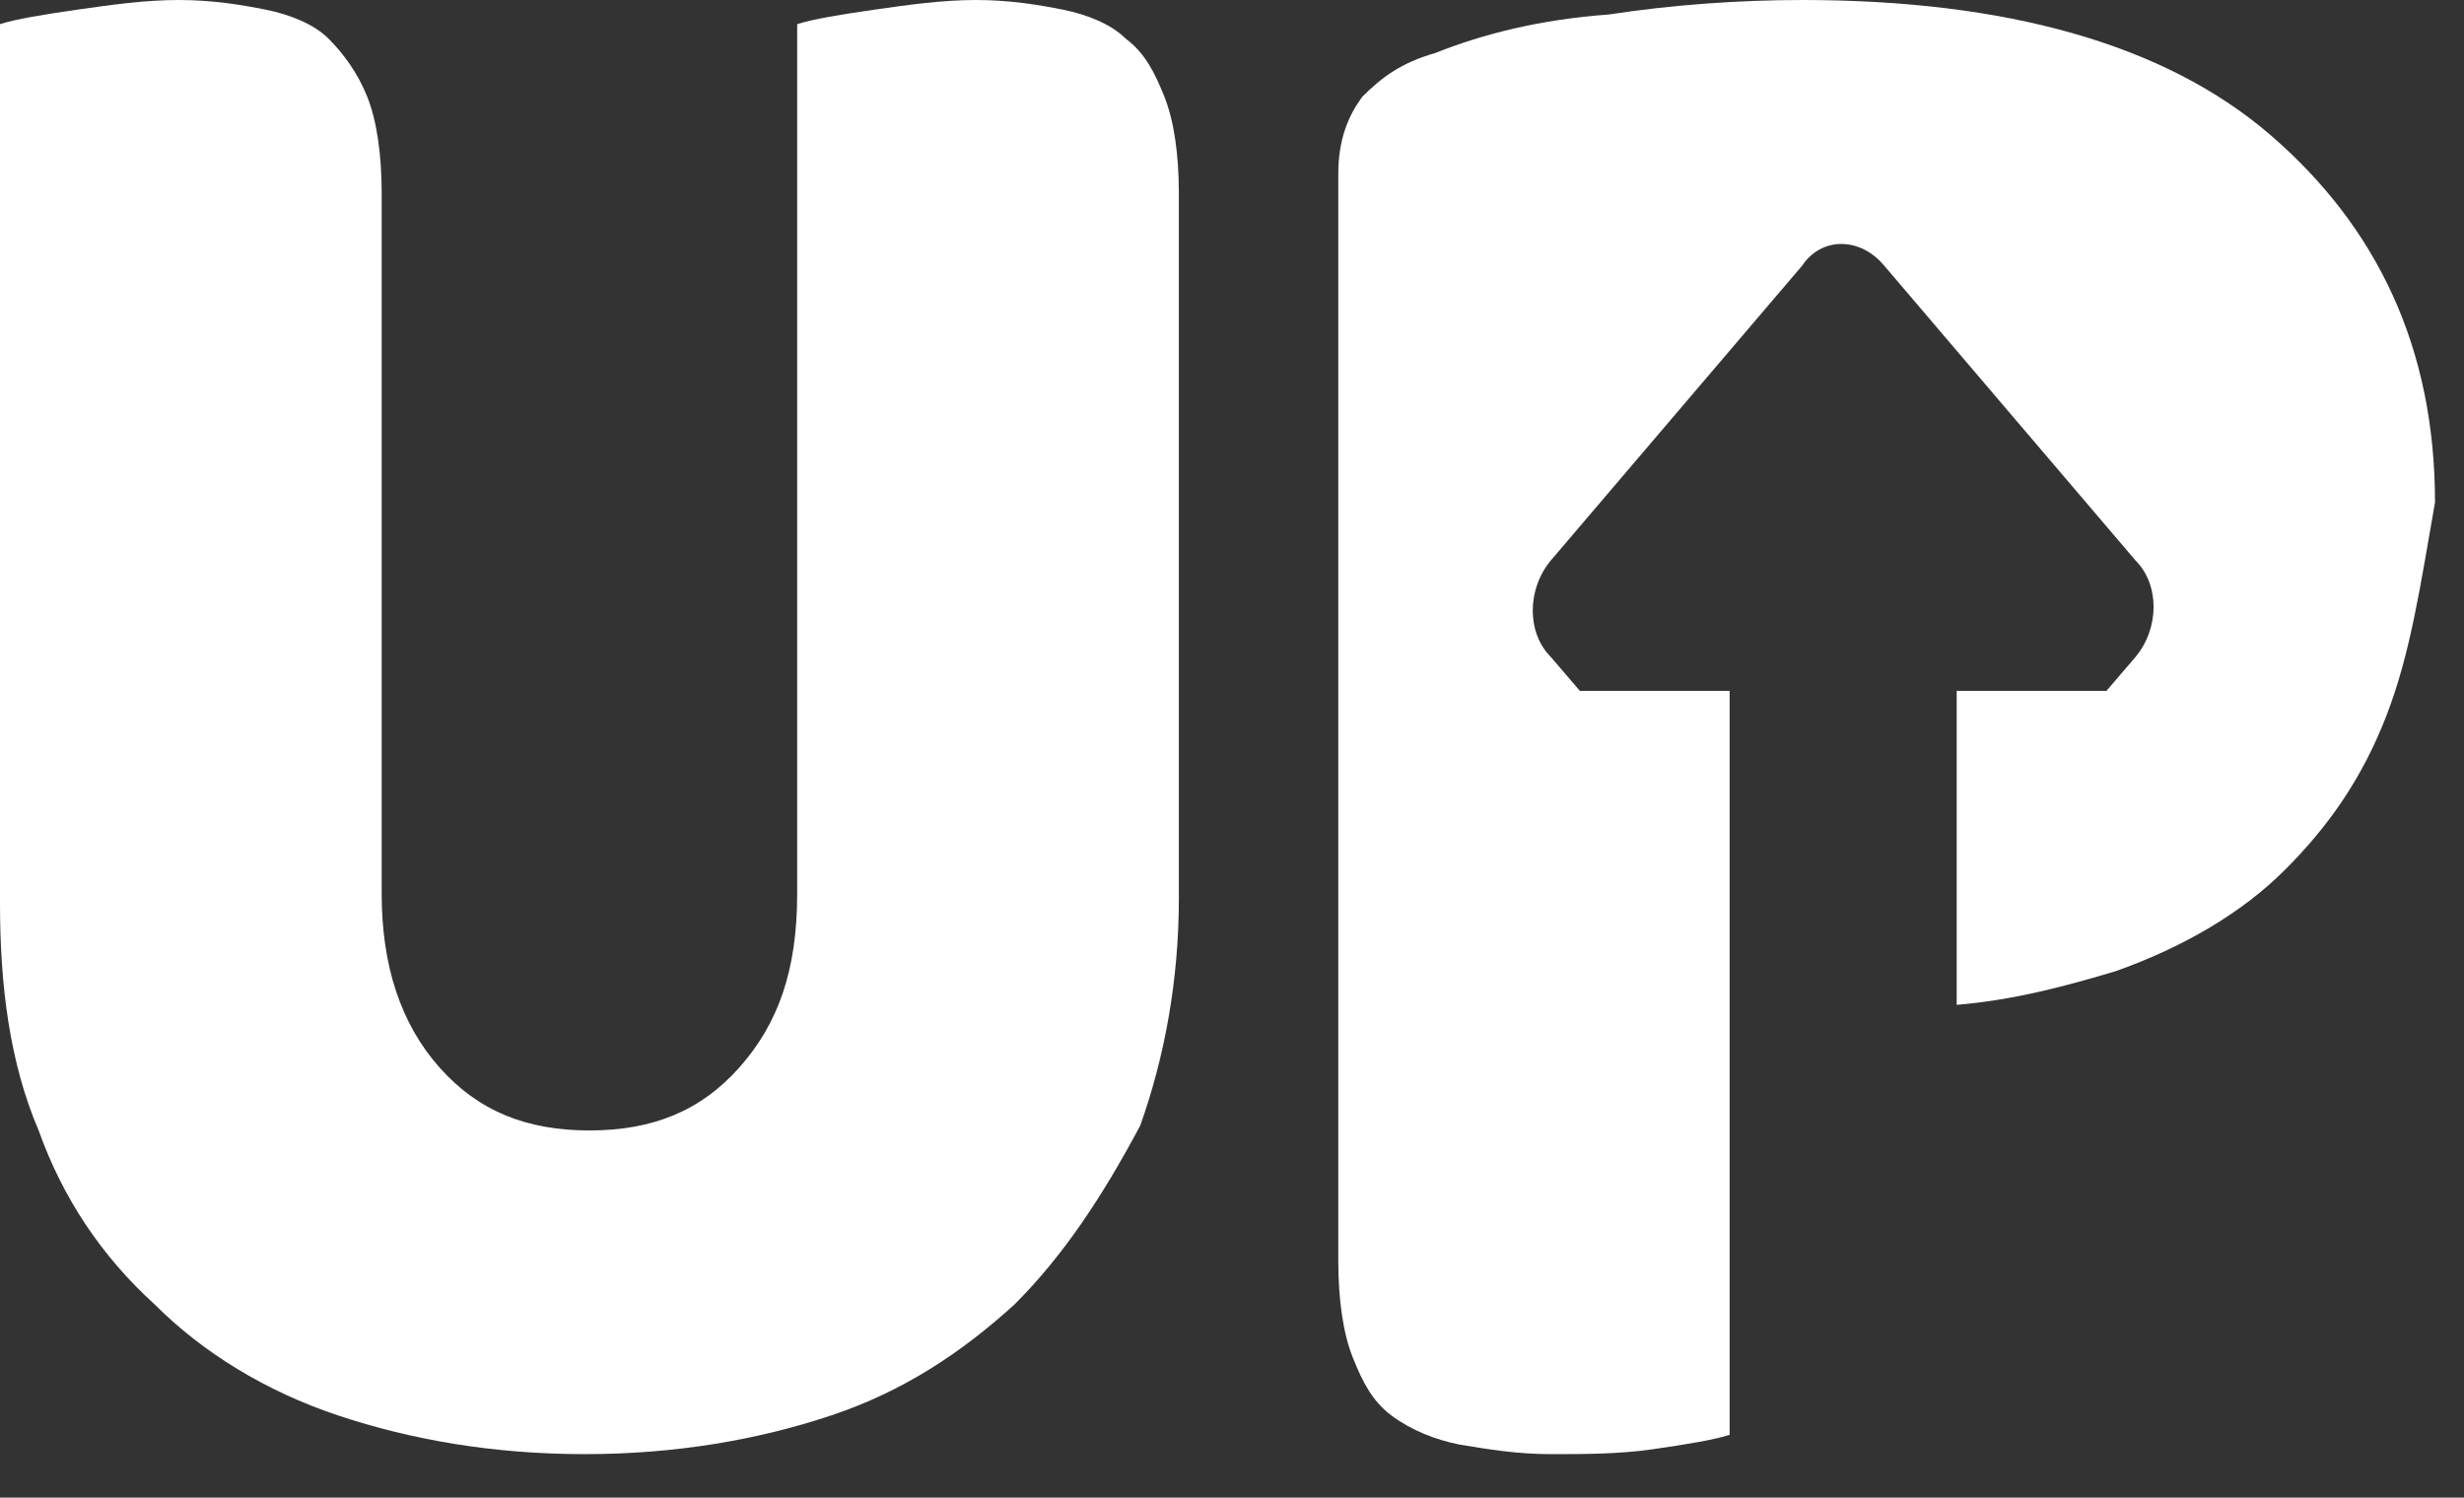
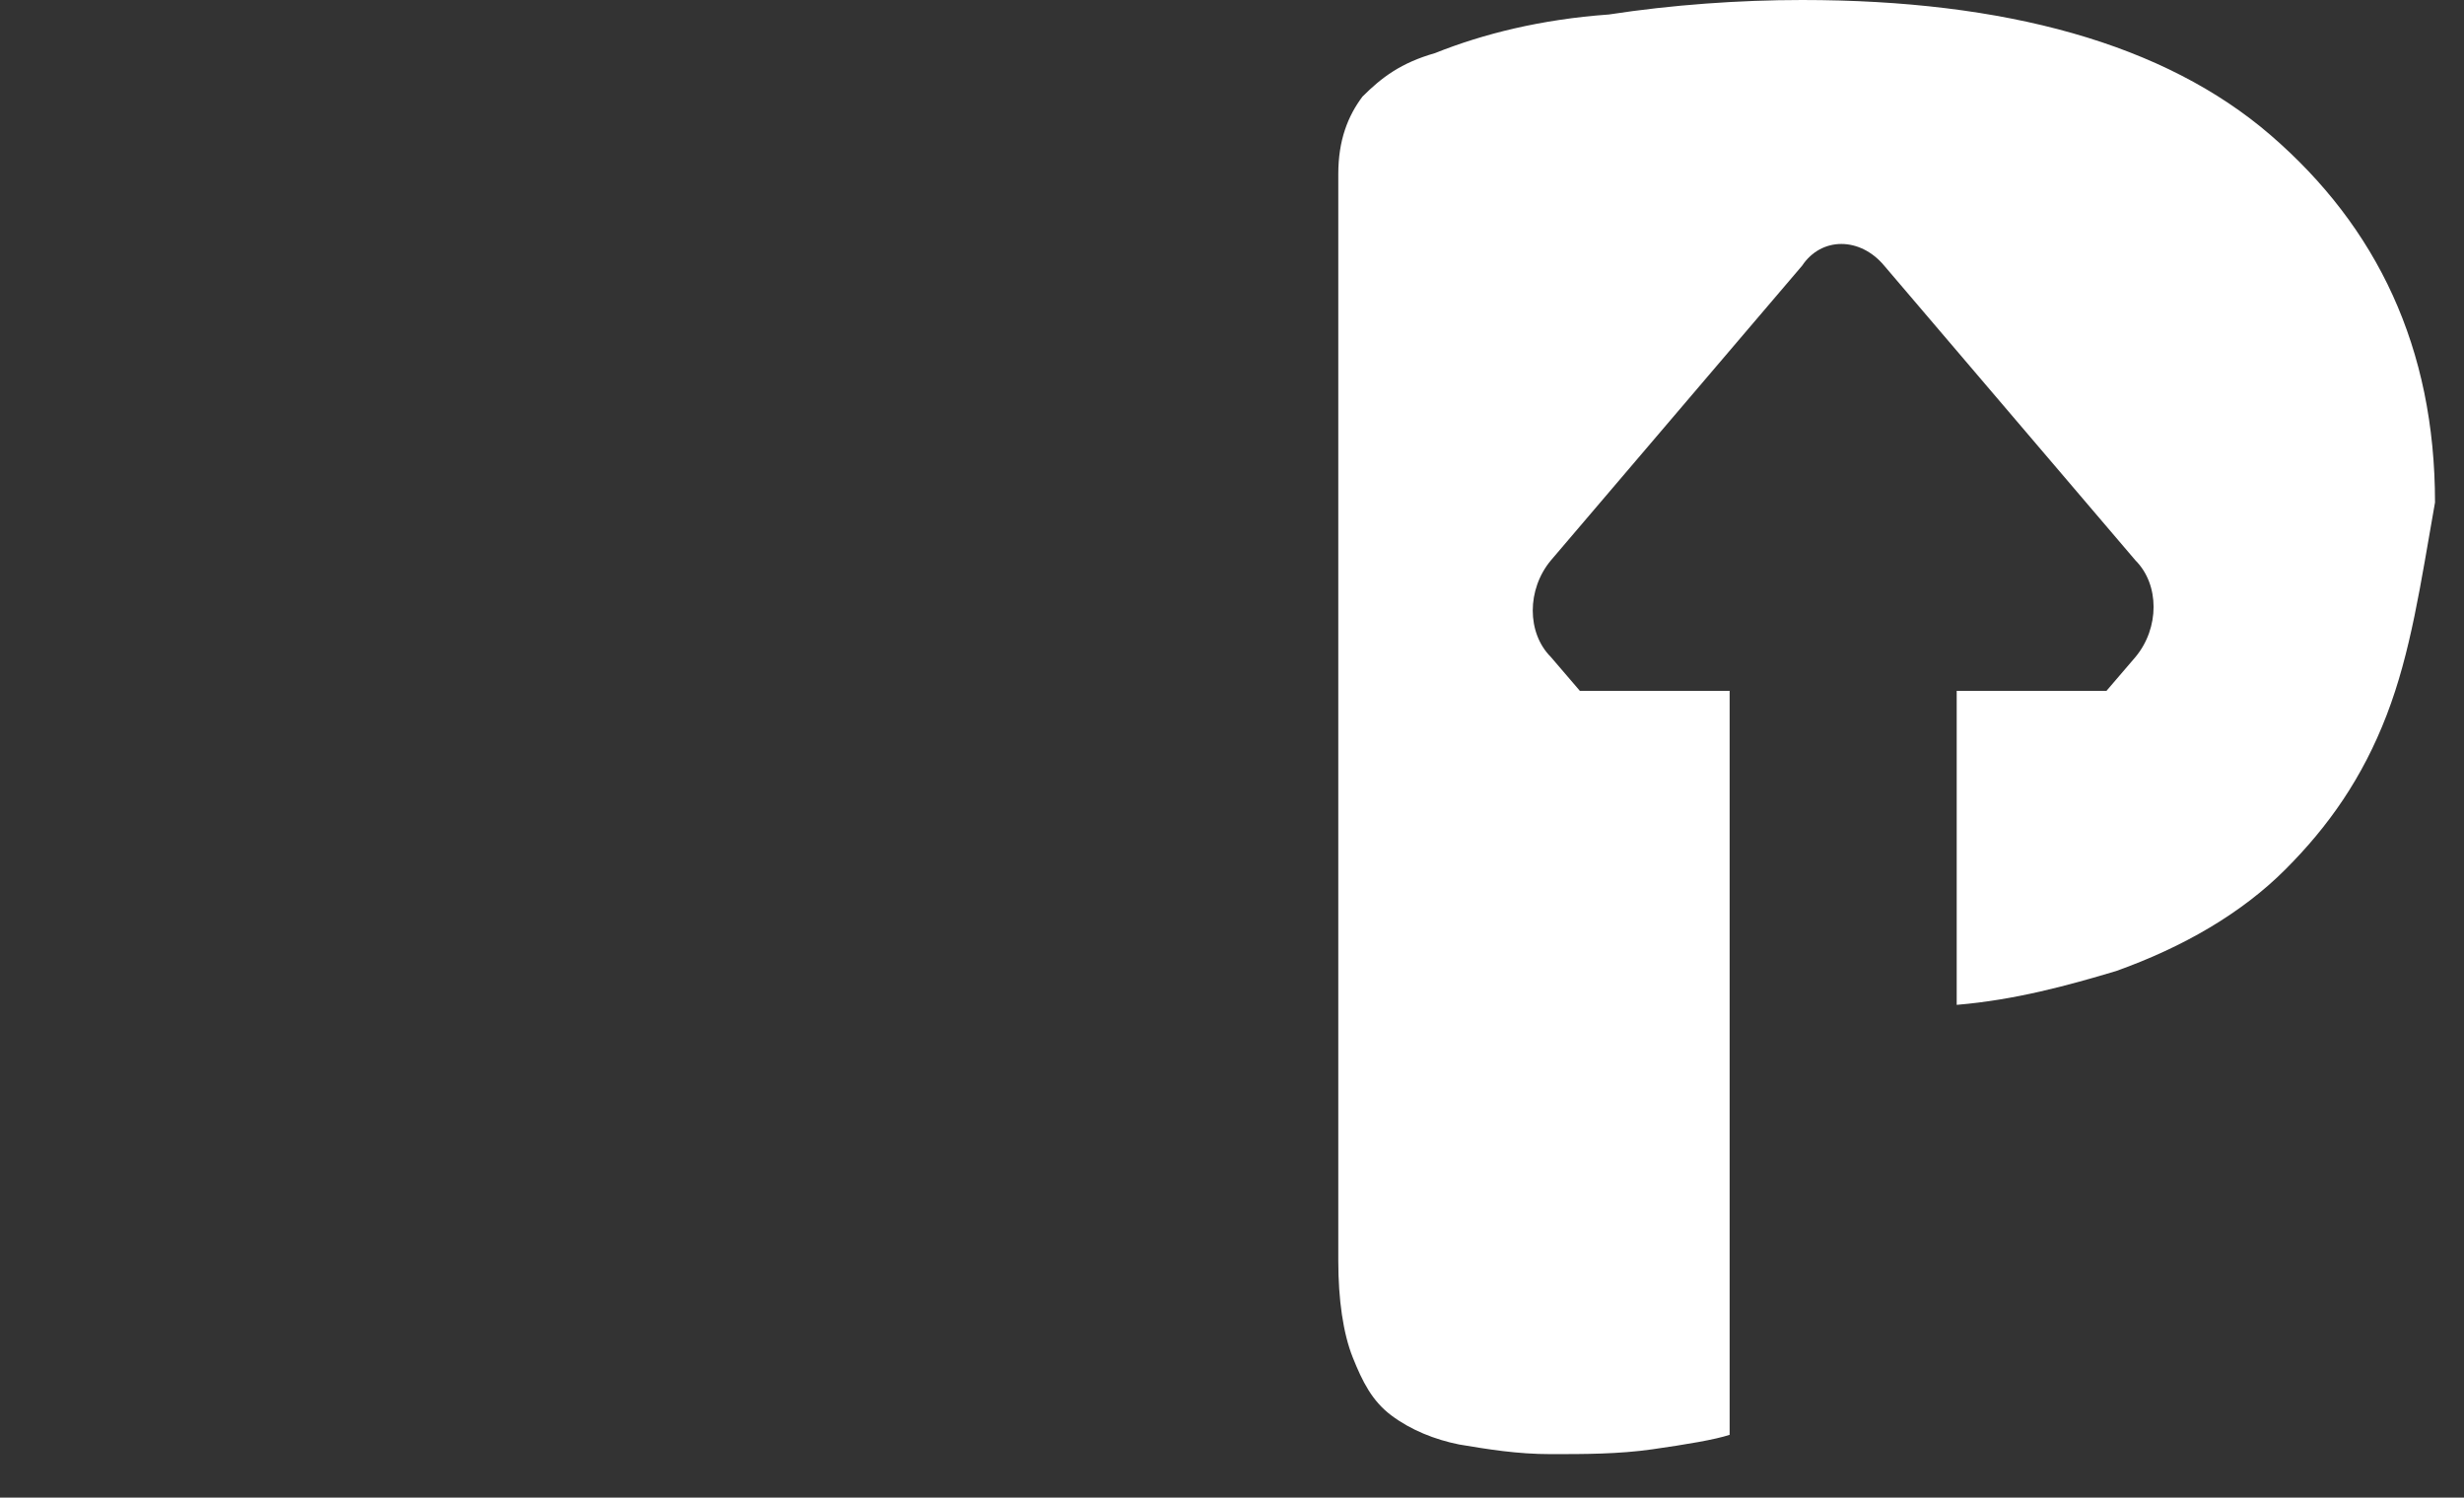
<svg xmlns="http://www.w3.org/2000/svg" width="51" height="31" viewBox="0 0 51 31" fill="none">
  <rect x="0" y="0" width="51" height="31" fill="#333333" stroke="none" />
  <path d="M49.4 14.8C48.9 16.1 48.2 17.1 47.3 18C46.4 18.9 45.2 19.6 43.8 20.1C42.8 20.4 41.7 20.7 40.5 20.8V14.3H43.6L44.2 13.6C44.7 13 44.7 12.1 44.2 11.6L39 5.5C38.5 4.9 37.7 4.9 37.3 5.5L32.1 11.6C31.6 12.2 31.6 13.1 32.1 13.6L32.7 14.3H35.8V29.7C35.5 29.8 34.9 29.9 34.2 30C33.5 30.1 32.8 30.1 32.1 30.1C31.4 30.1 30.8 30 30.2 29.9C29.7 29.8 29.2 29.6 28.8 29.3C28.4 29 28.2 28.6 28 28.1C27.8 27.6 27.7 26.9 27.7 26.1V3.6C27.7 2.9 27.9 2.4 28.2 2C28.6 1.6 29 1.3 29.7 1.1C30.7 0.7 31.9 0.4 33.3 0.3C34.6 0.1 36 0 37.3 0C41.5 0 44.8 0.9 47 2.8C49.2 4.7 50.4 7.2 50.4 10.4C50.1 12.1 49.9 13.5 49.4 14.8Z" fill="white" />
-   <path d="M21 27C19.9 28 18.7 28.8 17.2 29.3C15.7 29.8 14 30.1 12.1 30.1C10.2 30.1 8.5 29.8 7 29.3C5.5 28.8 4.2 28 3.2 27C2.1 26 1.3 24.8 0.8 23.4C0.2 22 0 20.4 0 18.7V0.5C0.3 0.4 0.9 0.3 1.6 0.2C2.3 0.1 3 0 3.7 0C4.4 0 5 0.1 5.5 0.2C6 0.3 6.5 0.5 6.8 0.8C7.1 1.1 7.4 1.5 7.6 2C7.8 2.5 7.9 3.2 7.9 4V18.5C7.9 20 8.3 21.2 9.1 22.1C9.9 23 10.9 23.4 12.2 23.4C13.5 23.4 14.5 23 15.3 22.1C16.1 21.2 16.5 20.1 16.5 18.5V0.5C16.8 0.4 17.4 0.3 18.1 0.2C18.8 0.1 19.5 0 20.2 0C20.9 0 21.5 0.1 22 0.2C22.5 0.3 23 0.5 23.3 0.8C23.7 1.1 23.9 1.5 24.1 2C24.3 2.5 24.4 3.2 24.4 4V18.6C24.4 20.3 24.1 21.9 23.6 23.3C22.8 24.8 22 26 21 27Z" fill="white" />
</svg>